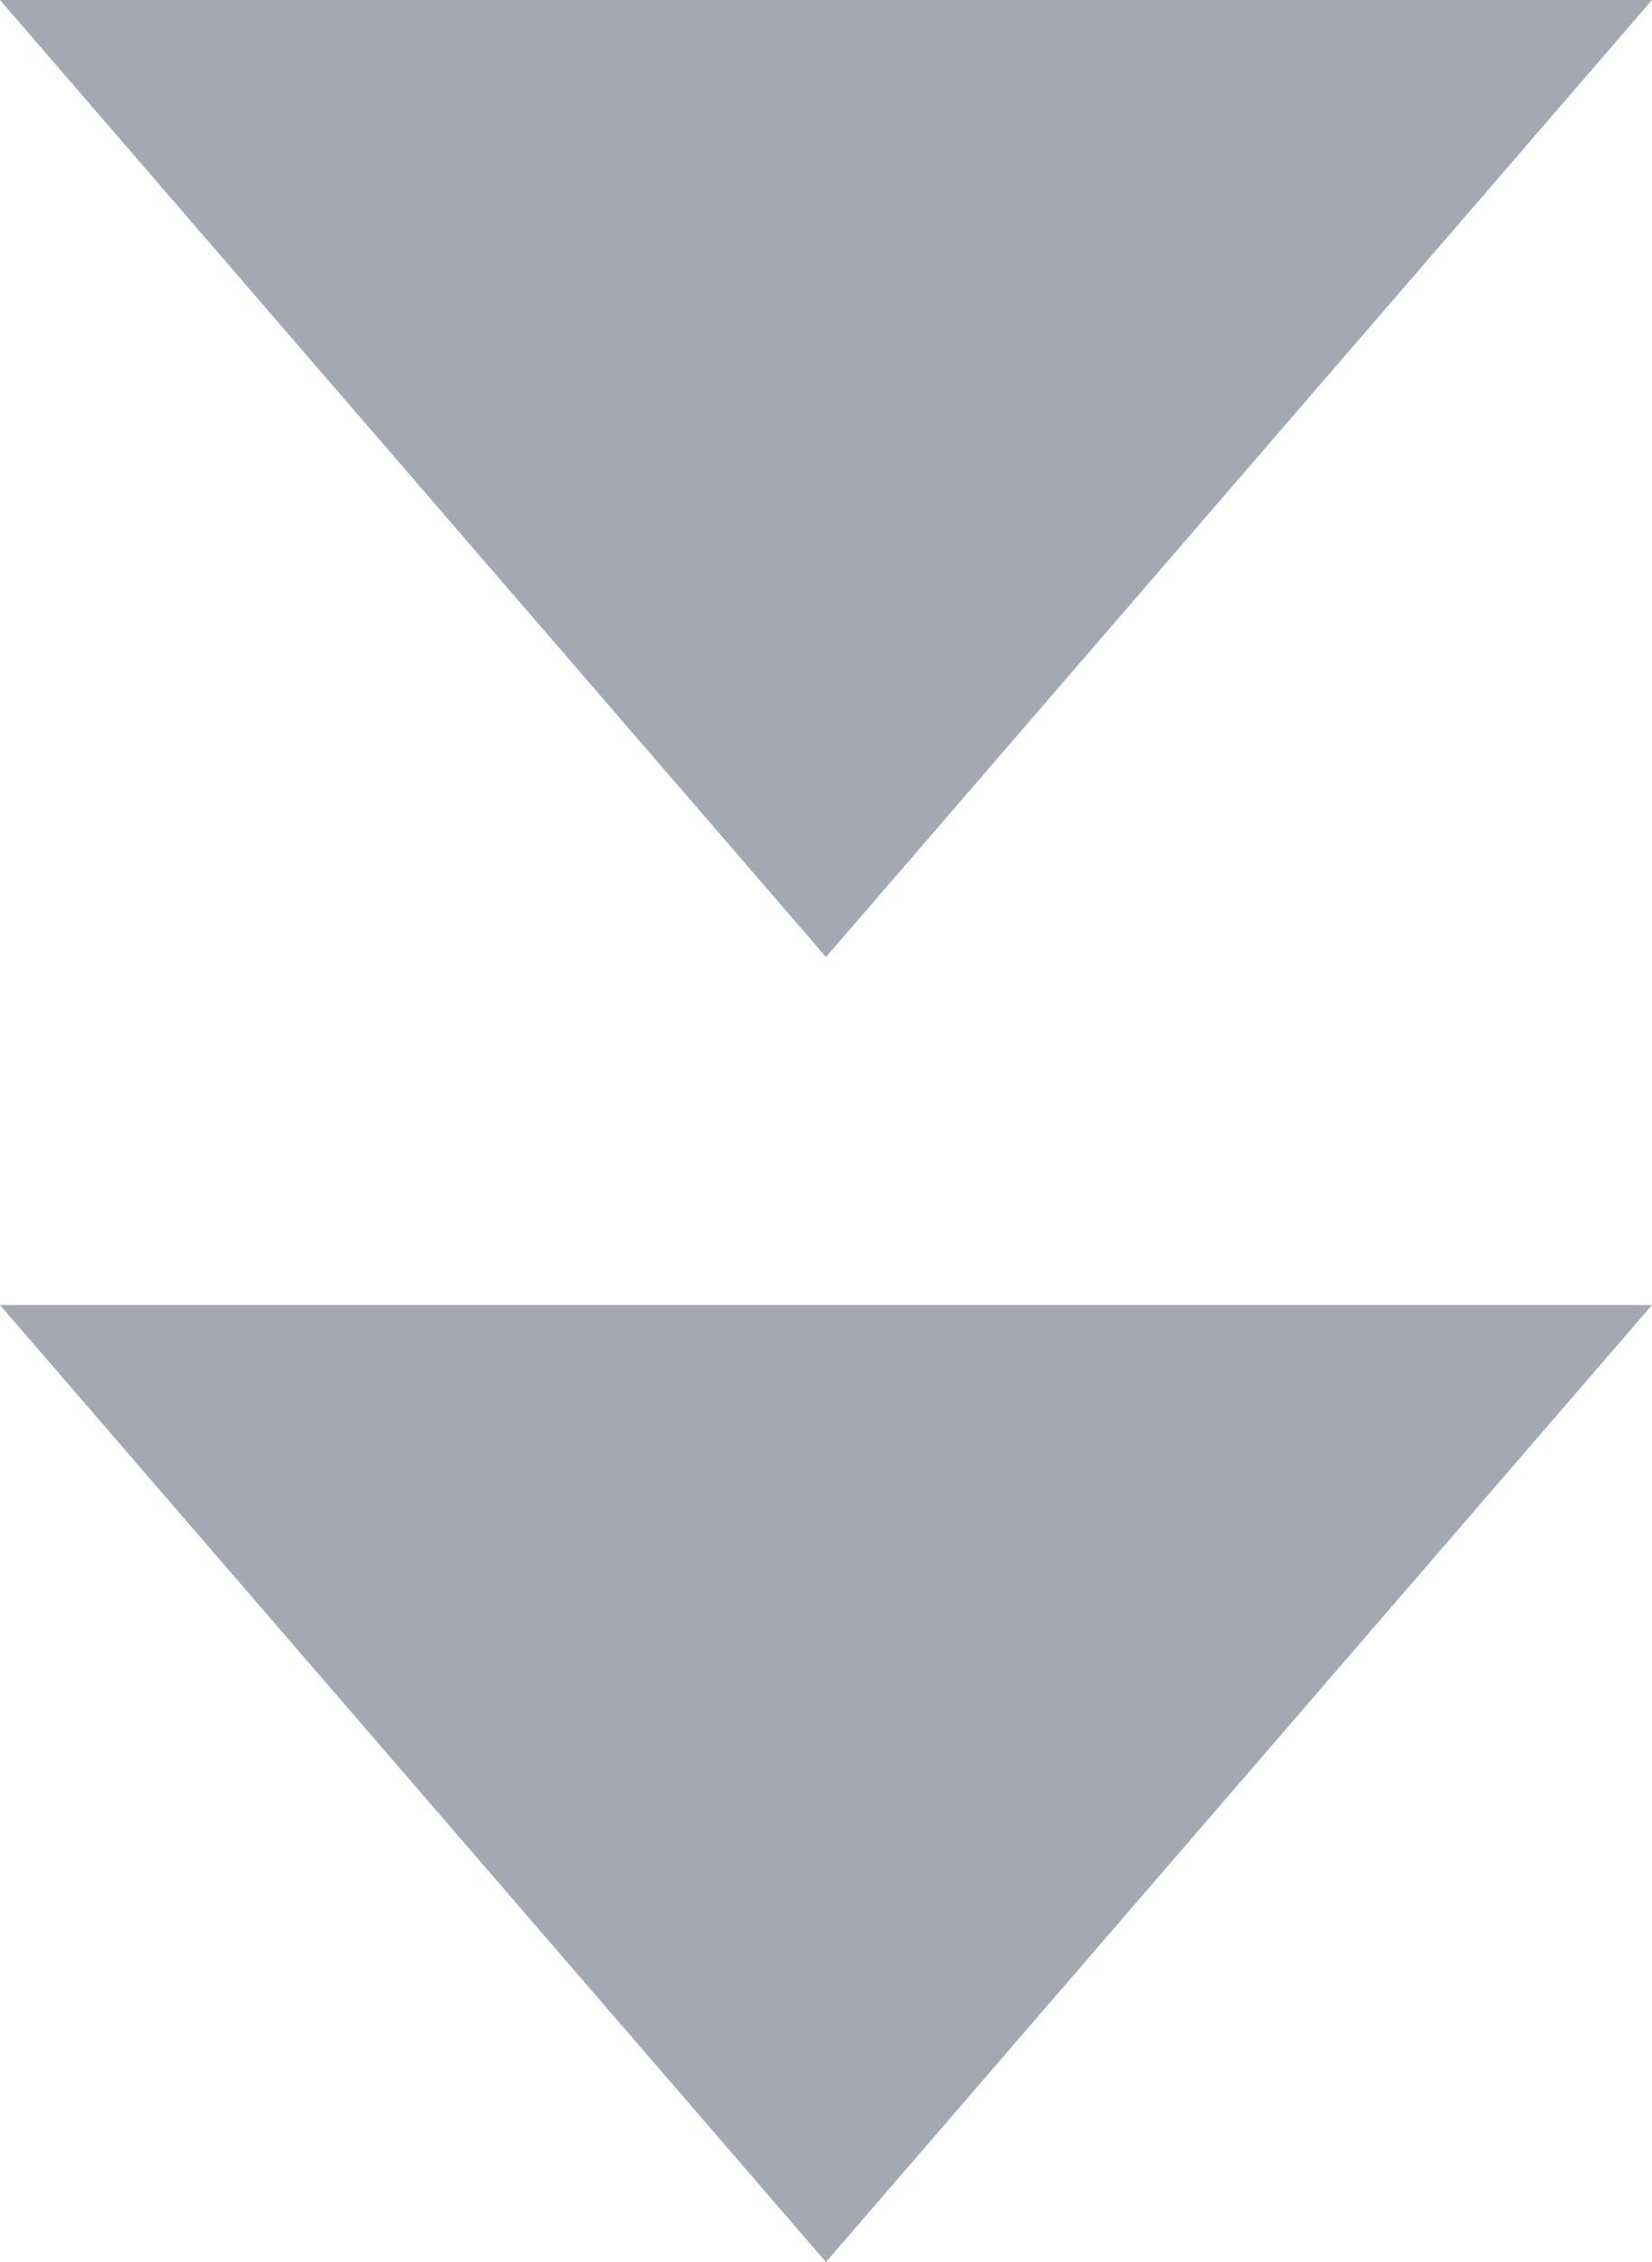
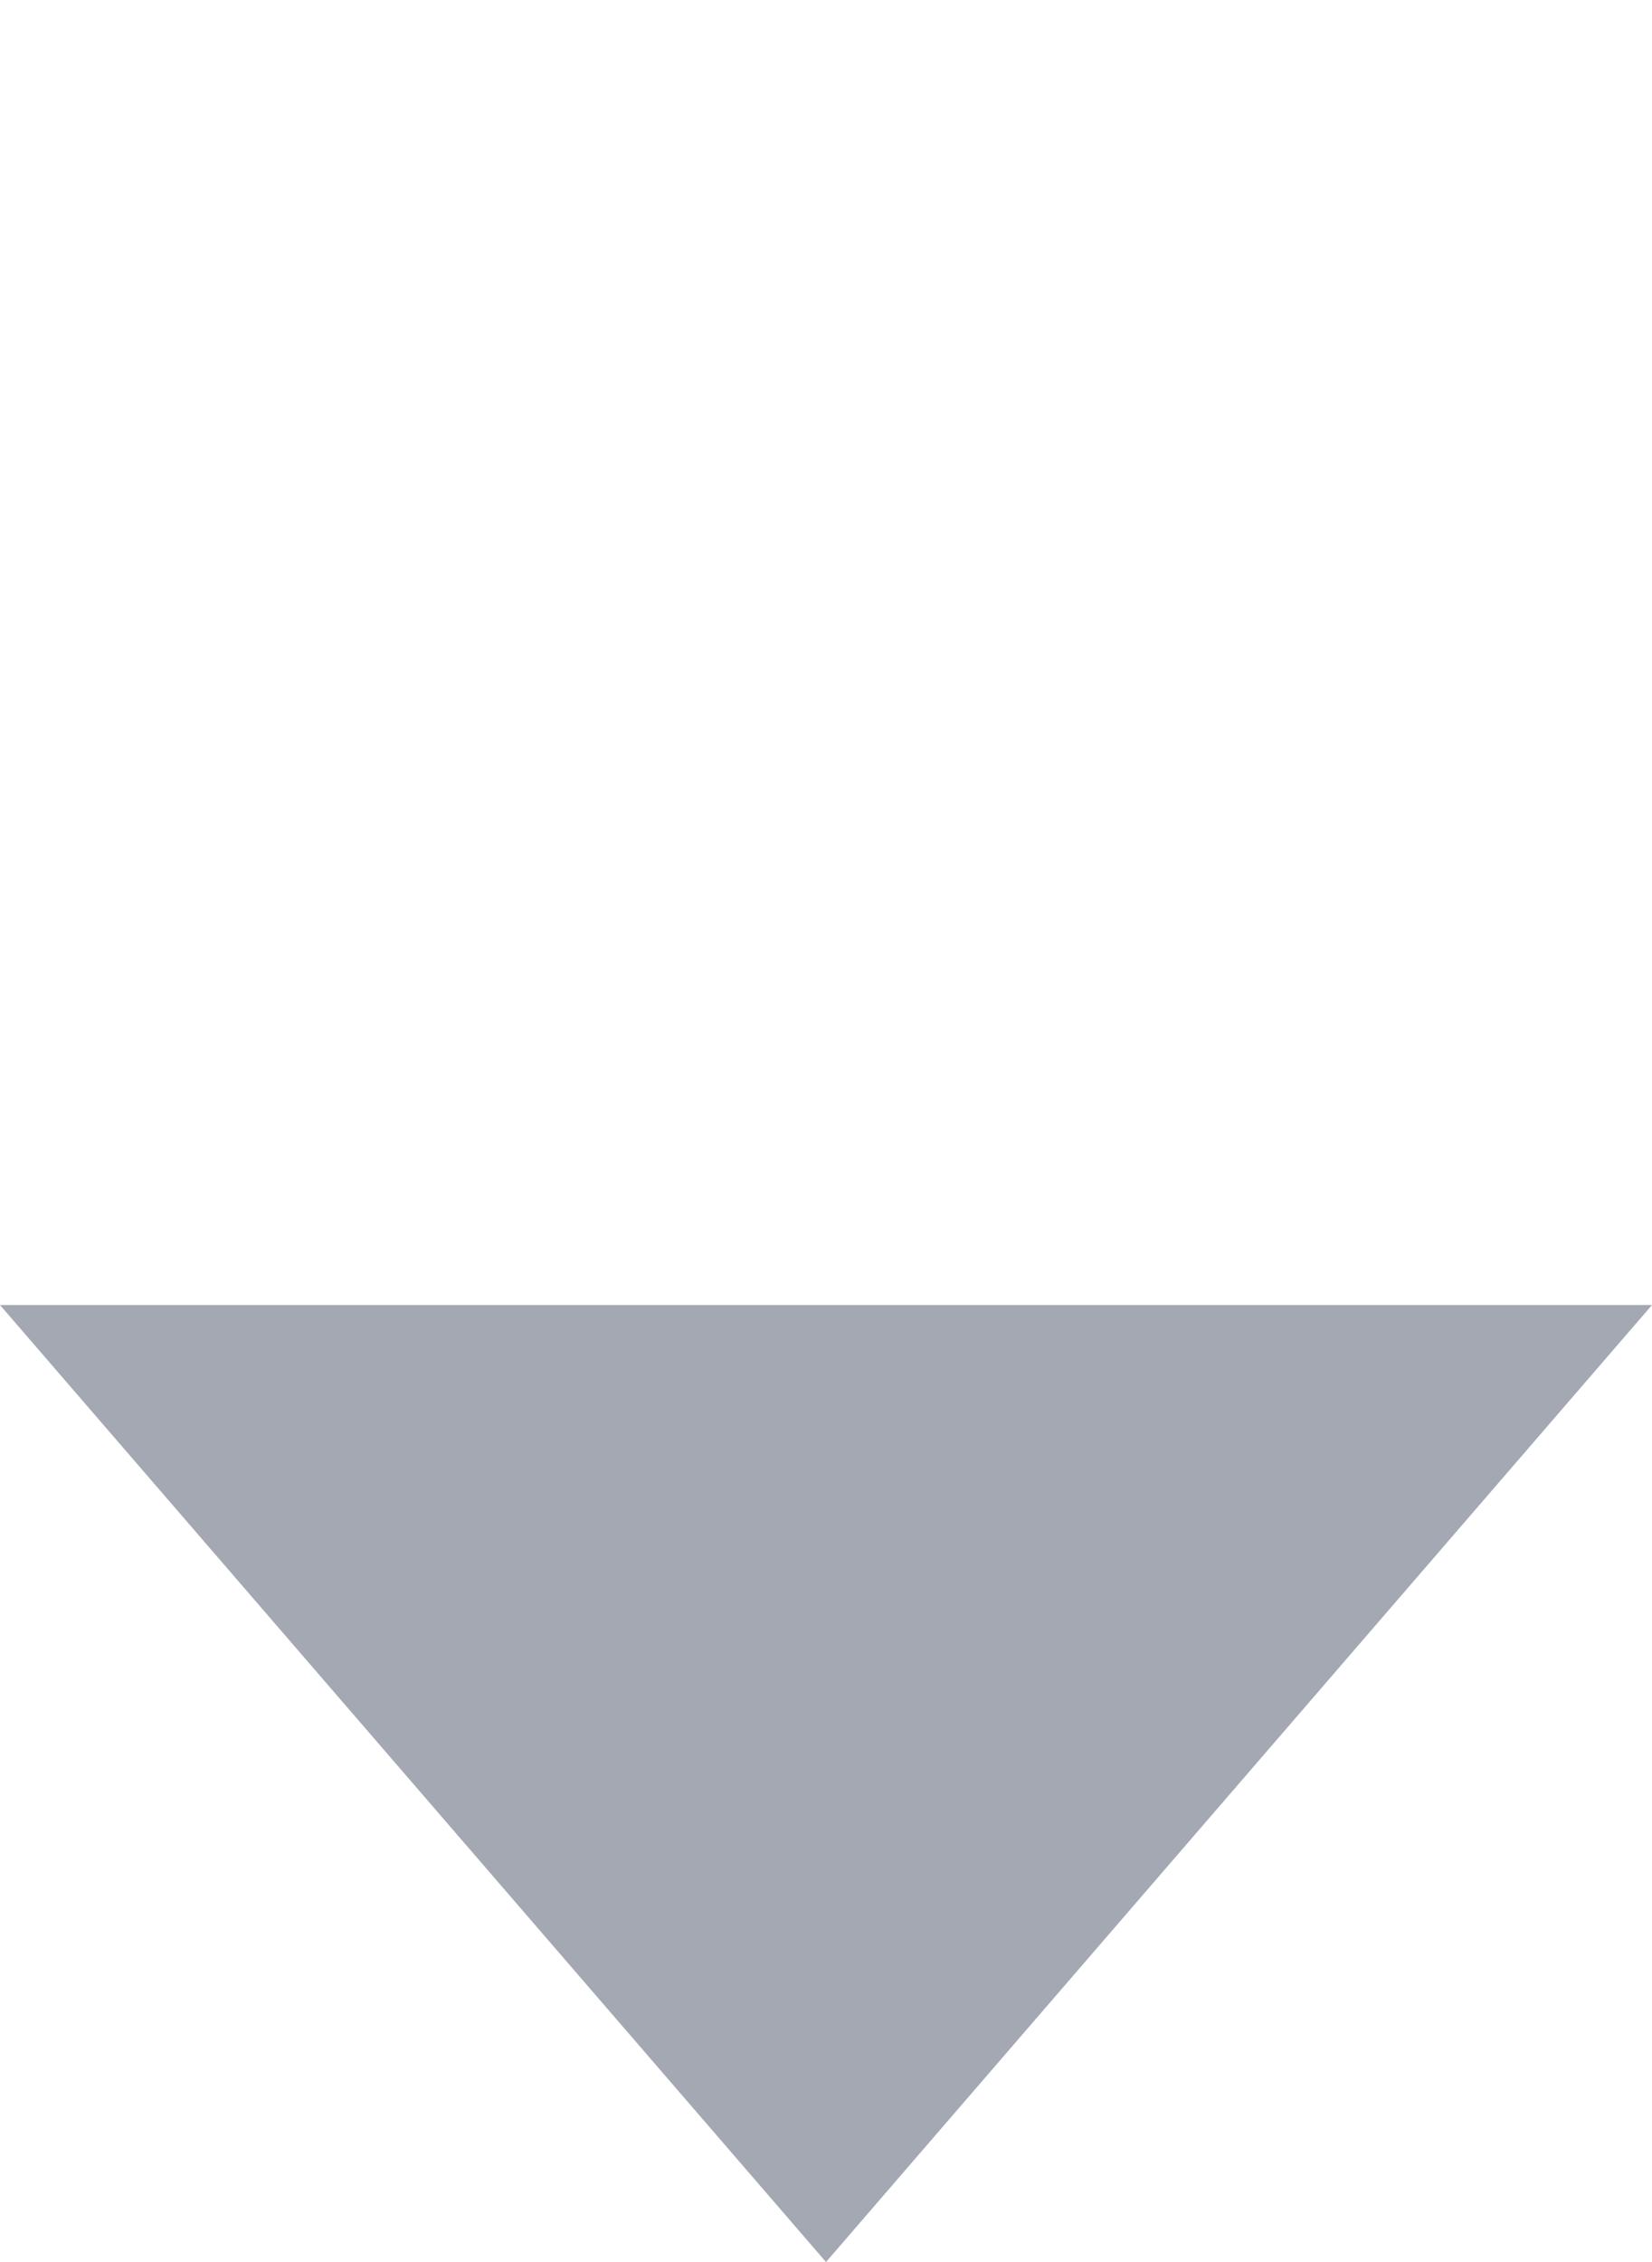
<svg xmlns="http://www.w3.org/2000/svg" width="19" height="26" viewBox="0 0 19 26">
  <g id="グループ_476" data-name="グループ 476" transform="translate(3064 -3549)">
-     <path id="多角形_23" data-name="多角形 23" d="M9.5,0,19,11H0Z" transform="translate(-3045 3560) rotate(180)" fill="#a3a8b2" />
-     <path id="多角形_24" data-name="多角形 24" d="M9.5,0,19,11H0Z" transform="translate(-3045 3575) rotate(180)" fill="#a3a8b2" />
+     <path id="多角形_24" data-name="多角形 24" d="M9.5,0,19,11H0" transform="translate(-3045 3575) rotate(180)" fill="#a3a8b2" />
  </g>
</svg>